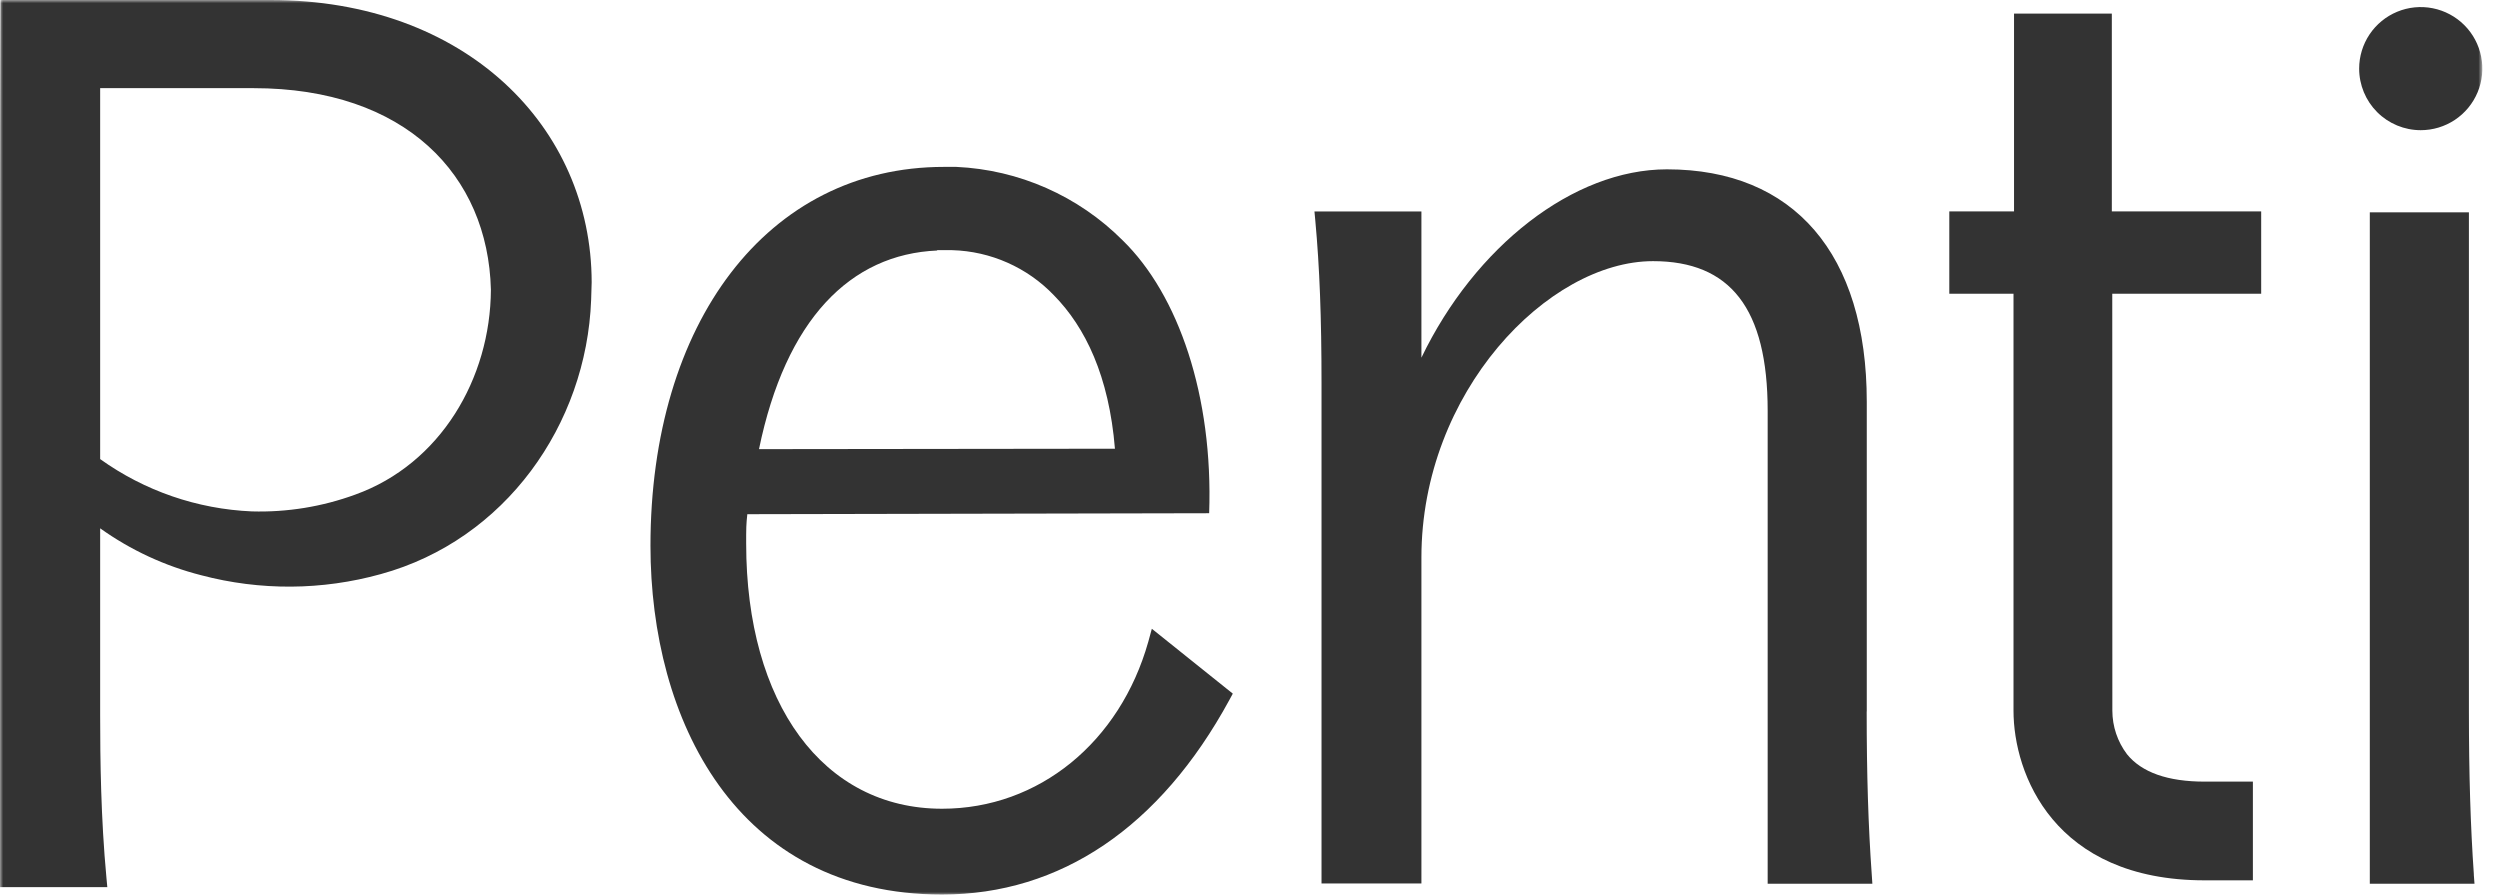
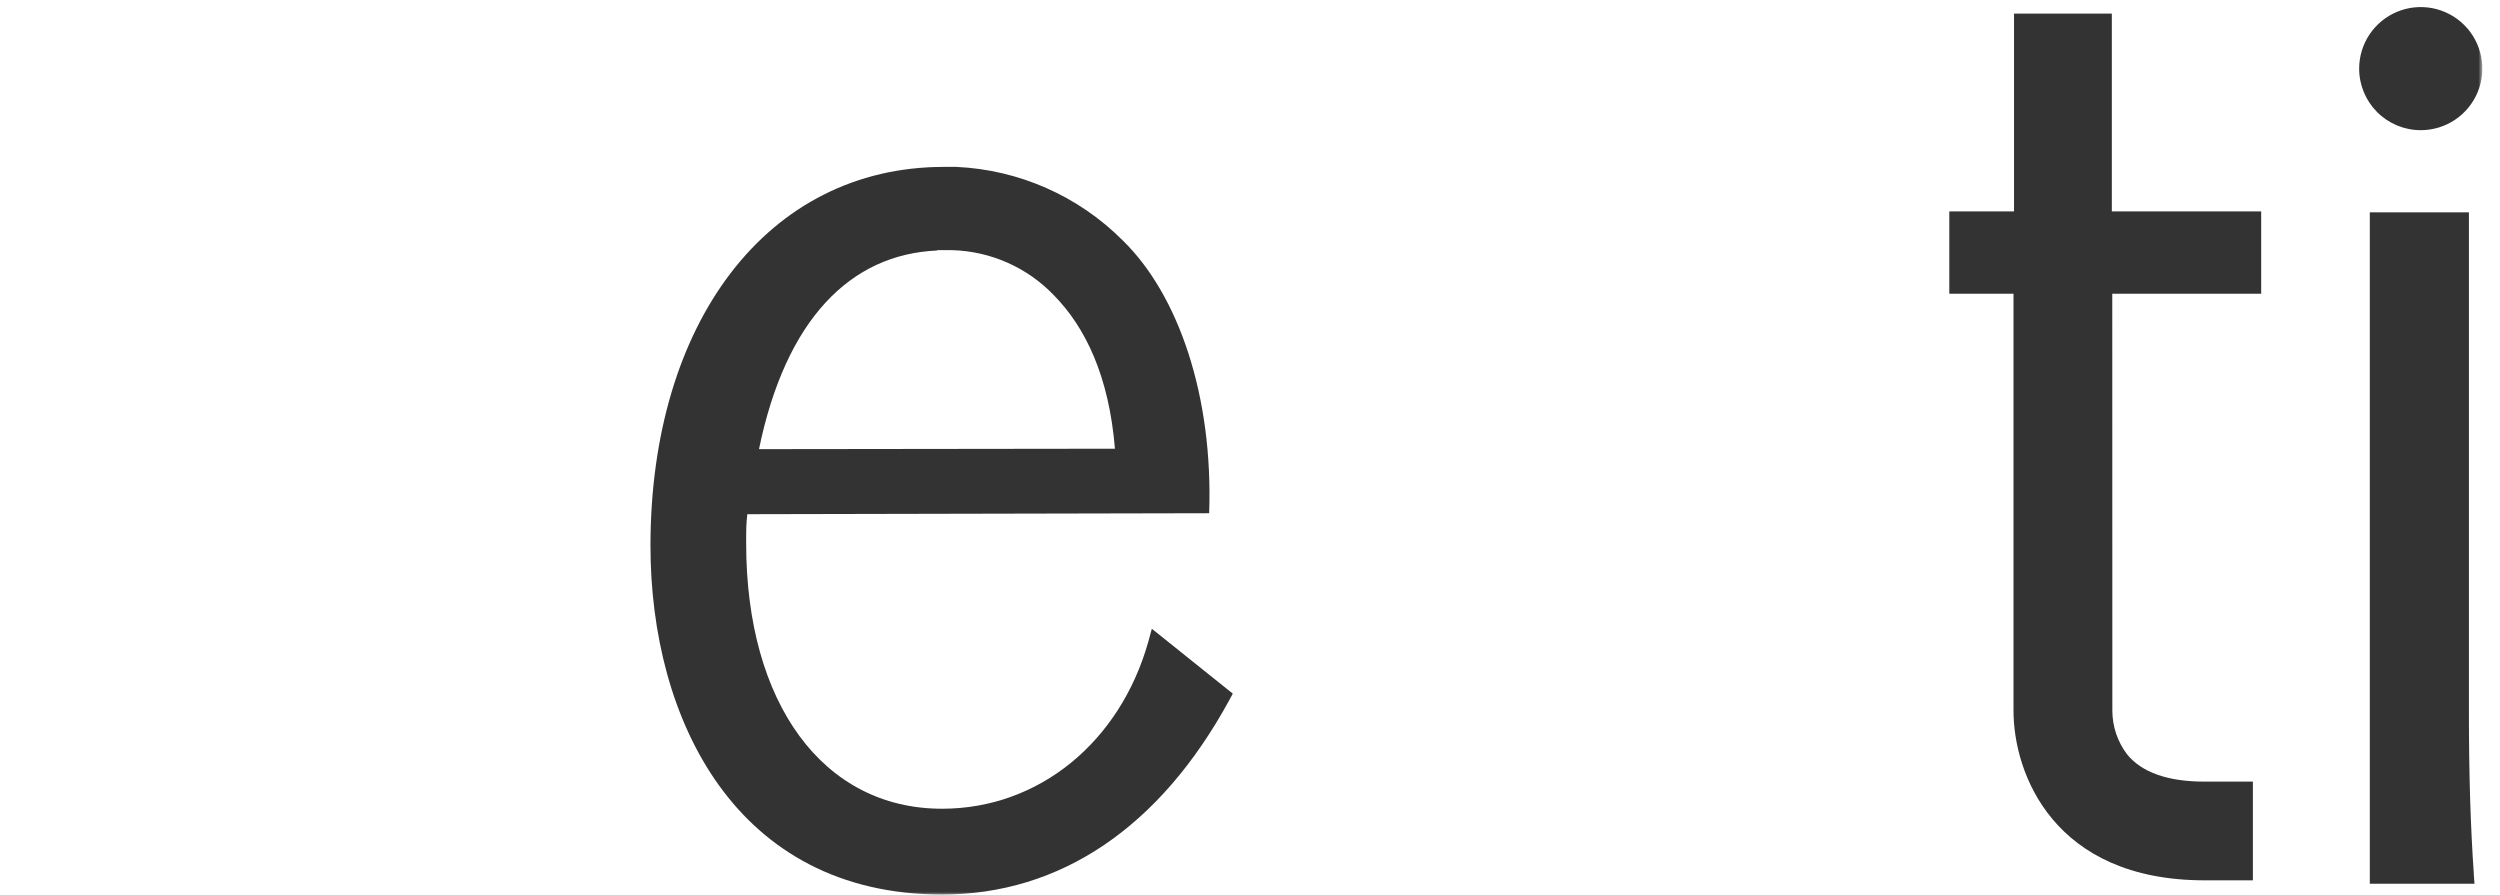
<svg xmlns="http://www.w3.org/2000/svg" width="405" height="145" viewBox="0 0 405 145" fill="none">
  <g opacity="0.8">
    <mask id="mask0_2646_3350" style="mask-type:luminance" maskUnits="userSpaceOnUse" x="0" y="0" width="403" height="145">
      <path d="M402.125 0H0V145H402.125V0Z" fill="white" />
    </mask>
    <g mask="url(#mask0_2646_3350)">
      <path d="M186.019 103.979C181.44 120.195 168.324 131.015 152.609 131.015C133.331 131.015 120.88 113.937 120.88 88.045V86.632C120.88 86.053 120.88 84.937 121.064 83.299L195.884 83.143C196.548 64.201 190.937 47.758 181.85 38.916C174.673 31.736 165.07 27.498 154.926 27.036C154.262 27.036 153.598 27.036 152.919 27.036C124.272 27.036 105.376 52.335 105.376 88.412C105.376 116.565 119.212 144.915 152.609 144.915C171.787 144.915 187.941 134.01 199.162 113.387L199.714 112.369L186.598 101.86L186.019 103.979ZM151.789 40.526C152.029 40.526 154.248 40.526 154.248 40.526C160.488 40.699 166.409 43.323 170.727 47.829C175.829 53.013 179.659 60.938 180.62 72.691L122.958 72.761C127.268 51.798 137.726 41.176 151.845 40.583" fill="black" />
-       <path d="M57.563 80.121C52.2 82.086 46.512 83.011 40.802 82.847C31.959 82.469 23.419 79.524 16.225 74.372V14.281H41.07C65.718 14.281 79.06 28.407 79.526 46.911C79.456 61.348 71.329 75.163 57.563 80.121ZM43.798 0H0.071C0.071 4.534 0 22.756 0 54.158V143.714H17.384L17.242 142.189C16.338 132.541 16.225 123.034 16.225 115.83V85.587C21.161 89.113 26.711 91.69 32.59 93.187C42.134 95.712 52.179 95.649 61.691 93.004C81.844 87.48 95.016 68.792 95.765 48.564C95.765 47.632 95.85 46.699 95.85 45.739C95.821 20.553 75.456 0 43.798 0Z" fill="black" />
-       <path d="M302.417 115.237V65.091C302.417 41.162 290.617 27.432 270.039 27.432C254.888 27.432 238.947 39.919 230.269 57.943V34.254H212.942L213.083 35.78C213.775 43.309 214.087 51.445 214.087 62.138V143.121H230.269V90.333C230.269 63.495 250.804 42.306 267.792 42.306C280.299 42.306 286.362 49.962 286.362 66.559V143.163H303.322L303.223 141.666C302.658 133.742 302.403 125.365 302.403 115.279" fill="black" />
      <path d="M392.147 21.09C394.12 21.093 396.051 20.511 397.694 19.417C399.336 18.323 400.617 16.766 401.375 14.944C402.132 13.122 402.332 11.116 401.948 9.181C401.565 7.245 400.616 5.467 399.221 4.071C397.826 2.675 396.048 1.724 394.113 1.338C392.176 0.952 390.17 1.148 388.346 1.903C386.522 2.657 384.963 3.935 383.865 5.576C382.768 7.216 382.183 9.145 382.183 11.118C382.183 13.76 383.232 16.295 385.1 18.165C386.968 20.034 389.503 21.087 392.147 21.09Z" fill="black" />
      <path d="M400.755 141.667L400.868 143.164H383.909V34.397H399.964V115.337C399.964 125.409 400.218 133.799 400.769 141.724" fill="black" />
      <path d="M342.187 47.59H366.311V34.242H342.116V2.205H326.273V34.242H315.786V47.59H326.188V115.139C326.188 125.352 332.718 142.614 357.154 142.614H364.969V126.623H357.154C351.175 126.623 346.949 125.126 344.575 122.188C343.037 120.154 342.204 117.674 342.201 115.125L342.187 47.59Z" fill="black" />
    </g>
  </g>
</svg>